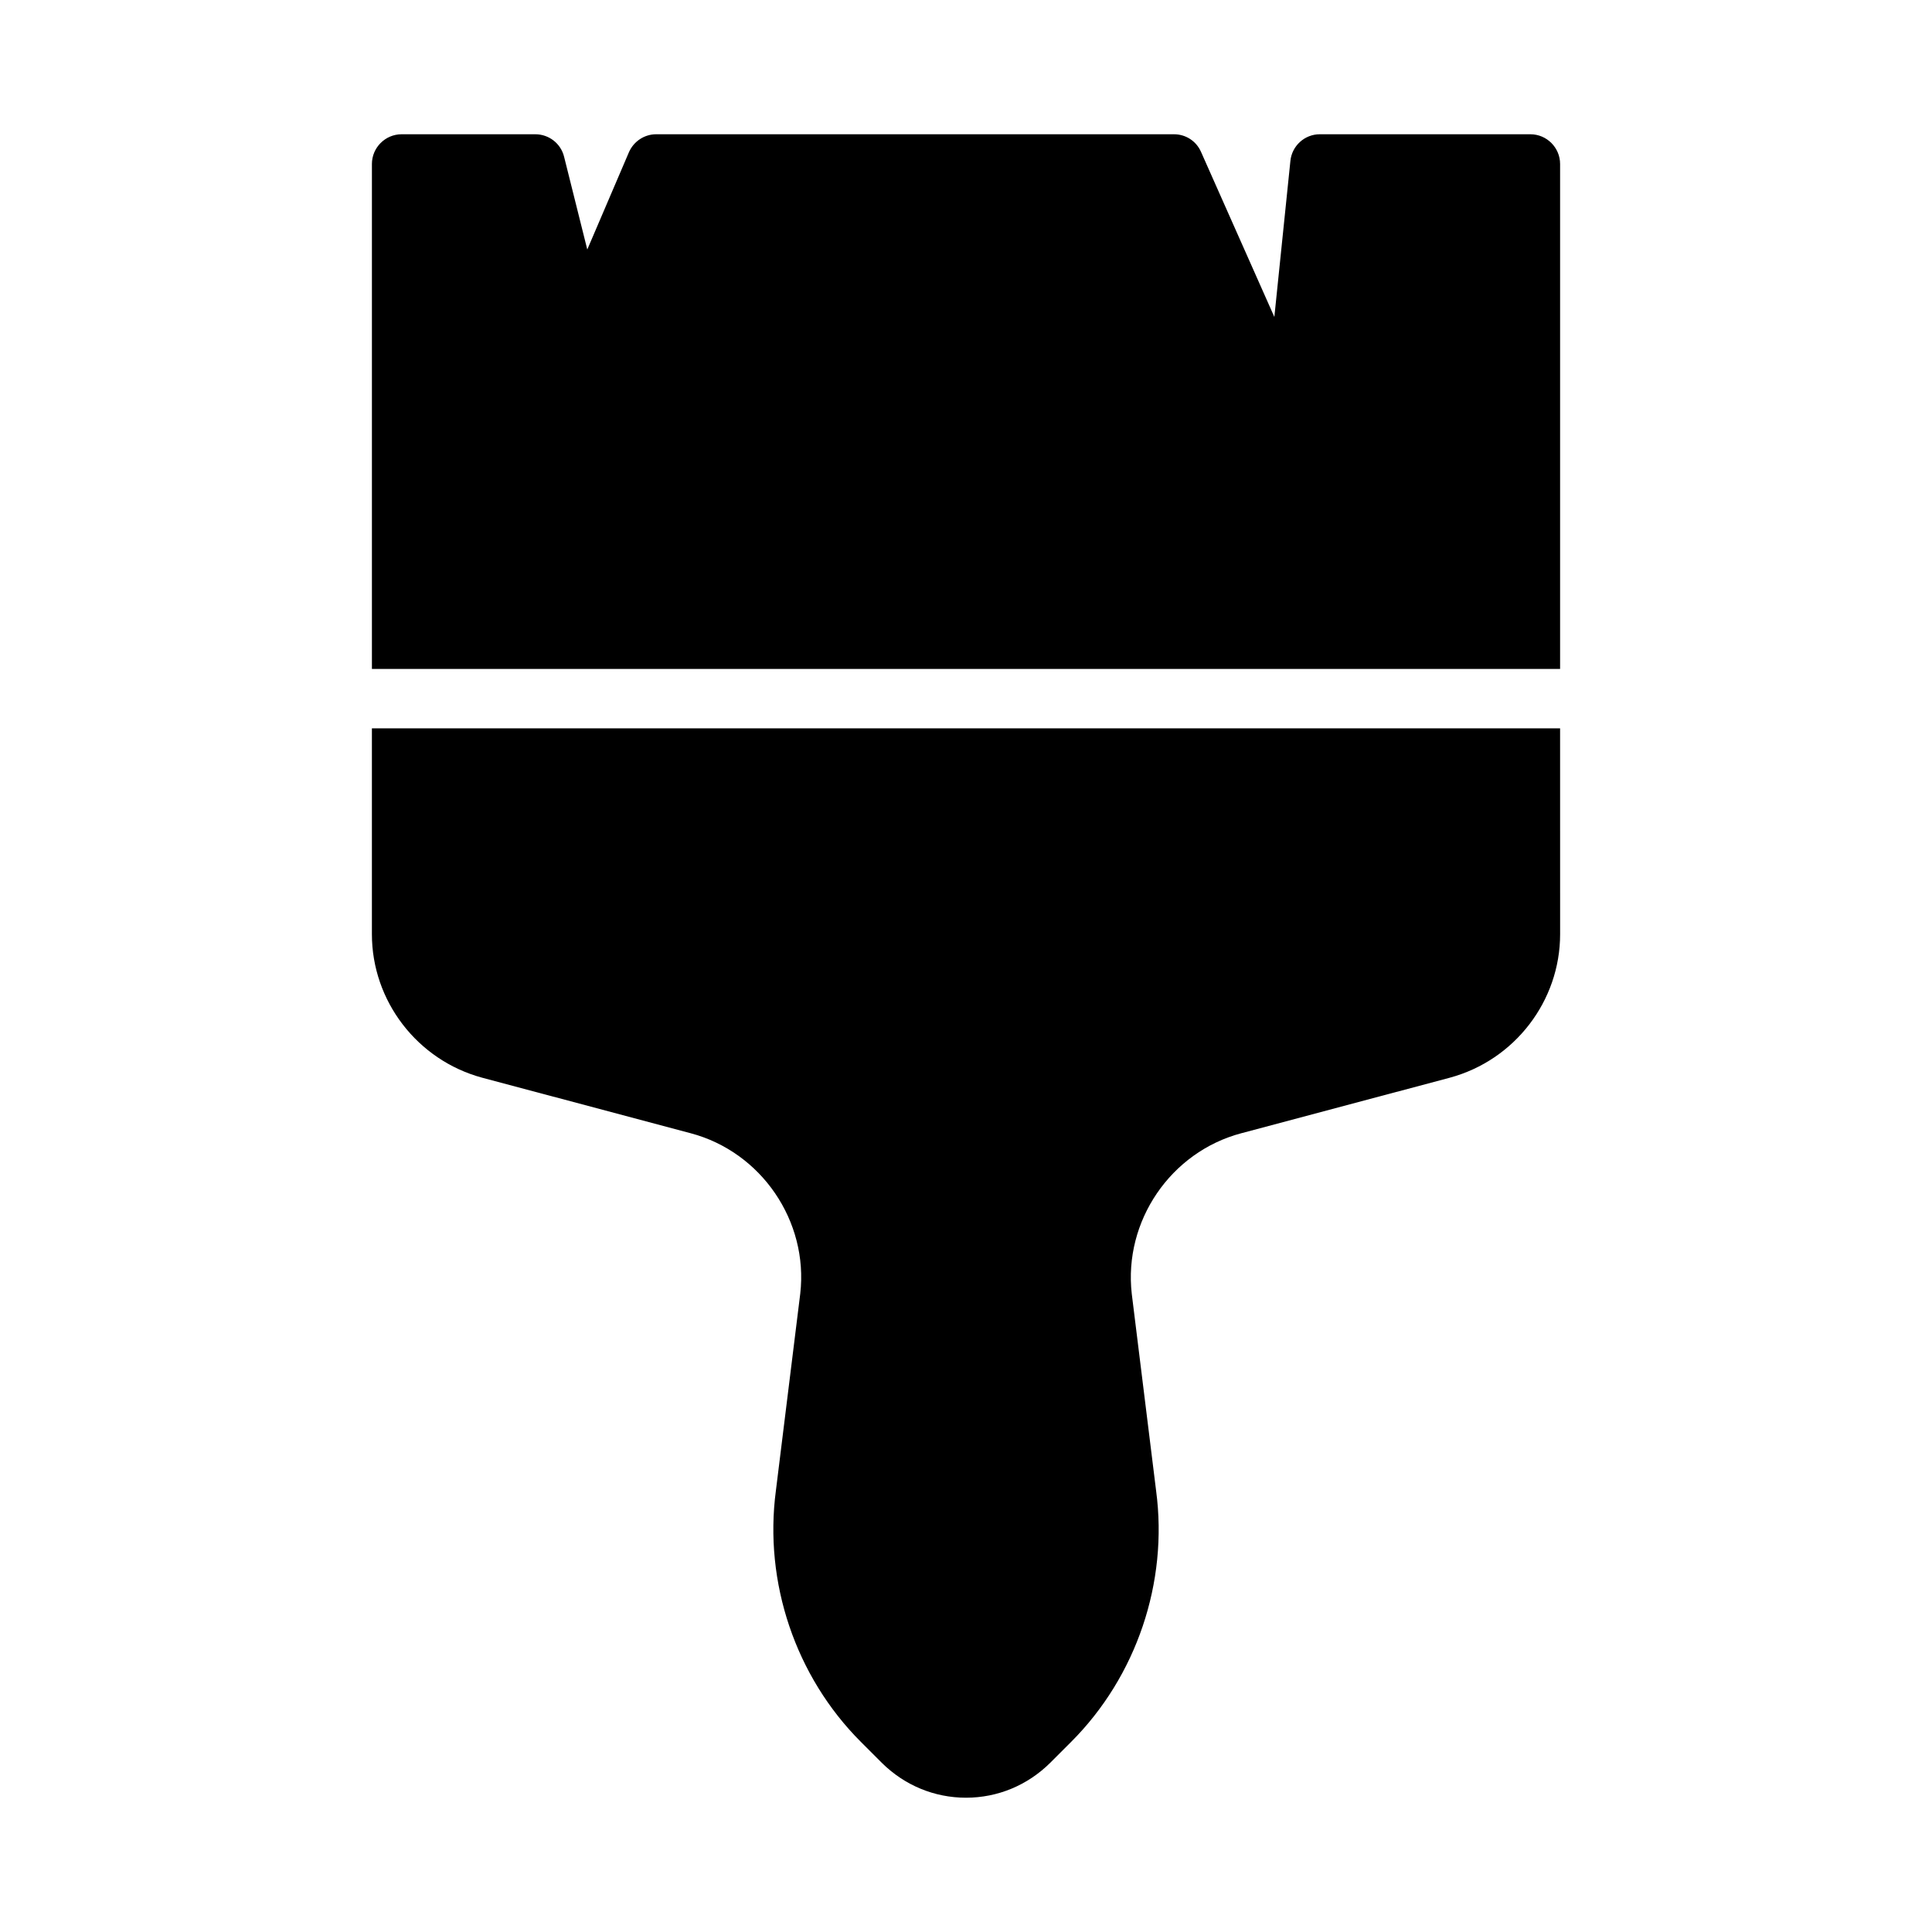
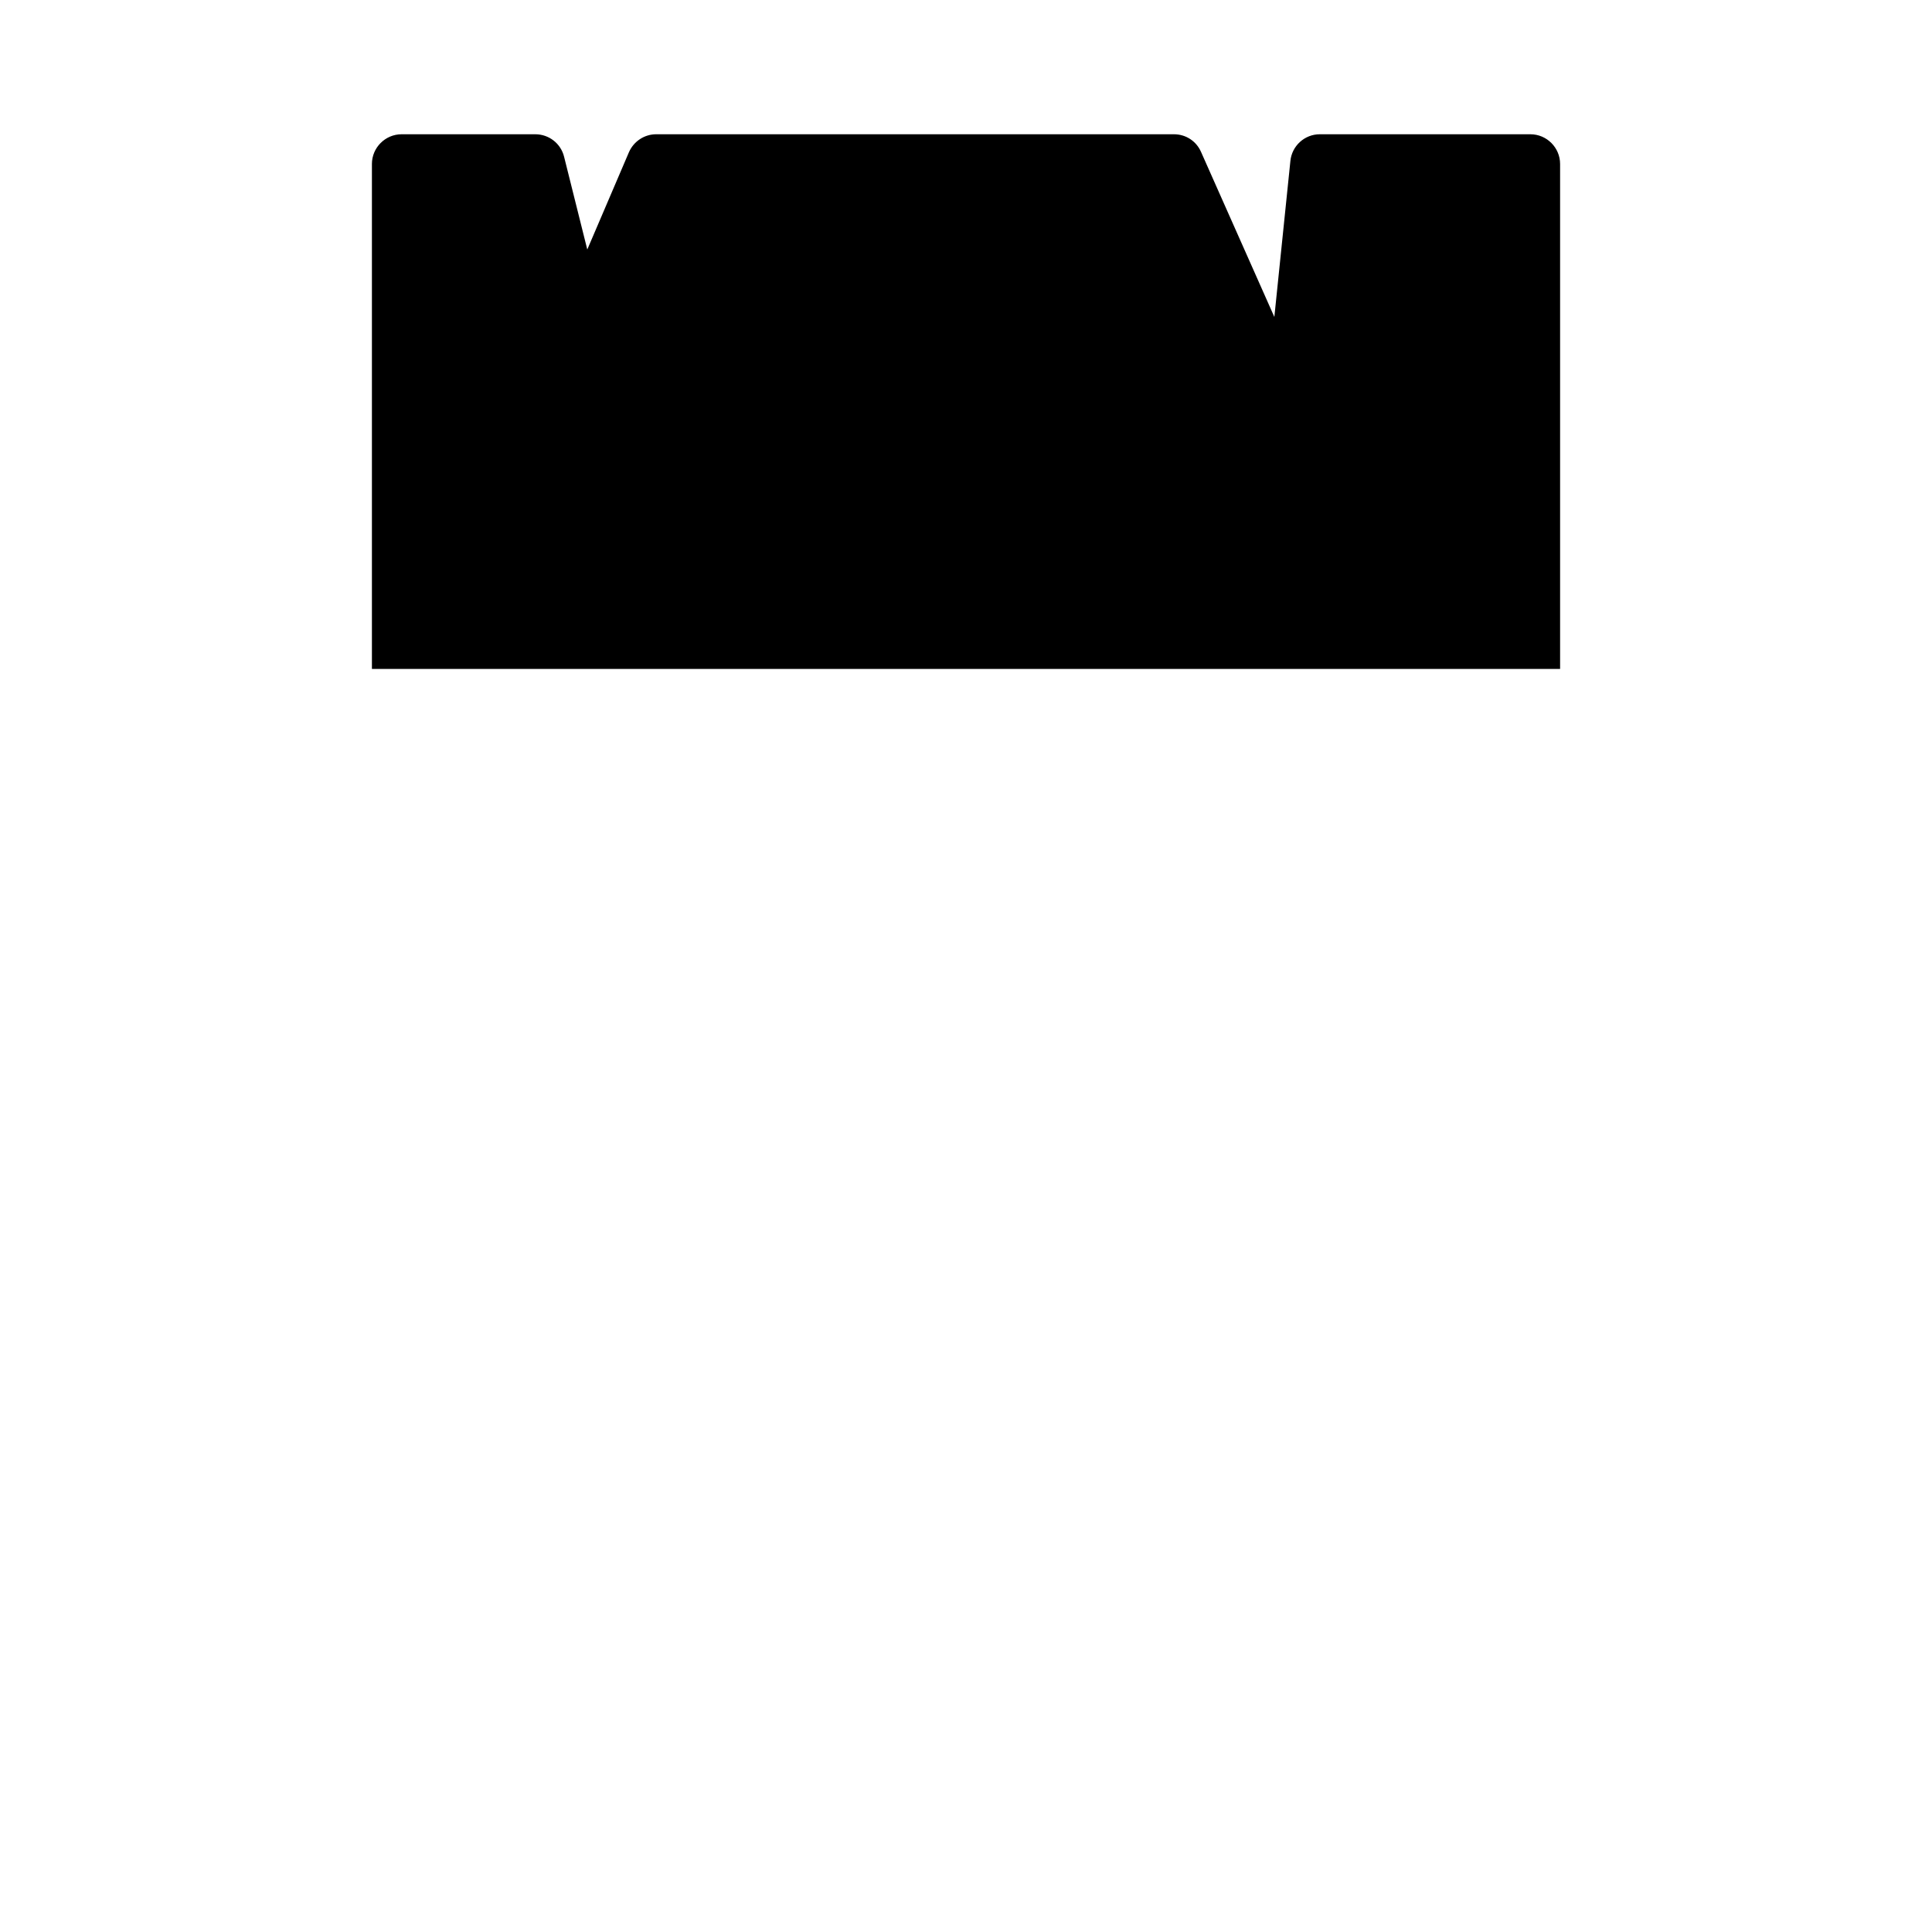
<svg xmlns="http://www.w3.org/2000/svg" fill="#000000" width="800px" height="800px" version="1.1" viewBox="144 144 512 512">
  <g>
    <path d="m549.57 179.58h-55.812c-4.016 0-7.398 3.07-7.793 7.086l-4.25 41.328-19.445-43.77c-1.258-2.836-4.016-4.644-7.164-4.644h-137.21c-3.148 0-5.984 1.891-7.242 4.801l-11.02 25.742-6.141-24.562c-0.867-3.539-4.016-5.981-7.637-5.981h-35.426c-4.328 0-7.871 3.543-7.871 7.871v133.82h314.88v-133.82c0-4.328-3.539-7.871-7.871-7.871z" />
-     <path d="m258.3 337.02h-15.742v54.555c0 17.711 12.043 33.379 29.207 38.023l55.262 14.719c18.734 4.961 31.25 23.301 29.047 42.508l-6.453 52.191c-3.227 24.324 5.195 49.277 22.516 66.598l5.59 5.59c5.977 5.902 13.848 9.207 22.273 9.207 8.422 0 16.297-3.305 22.277-9.211l5.59-5.59c17.32-17.32 25.742-42.273 22.516-66.52l-6.453-52.191c-2.203-19.285 10.312-37.629 29.047-42.586l55.262-14.719c17.16-4.644 29.207-20.309 29.207-38.023l-0.008-54.551z" />
  </g>
</svg>